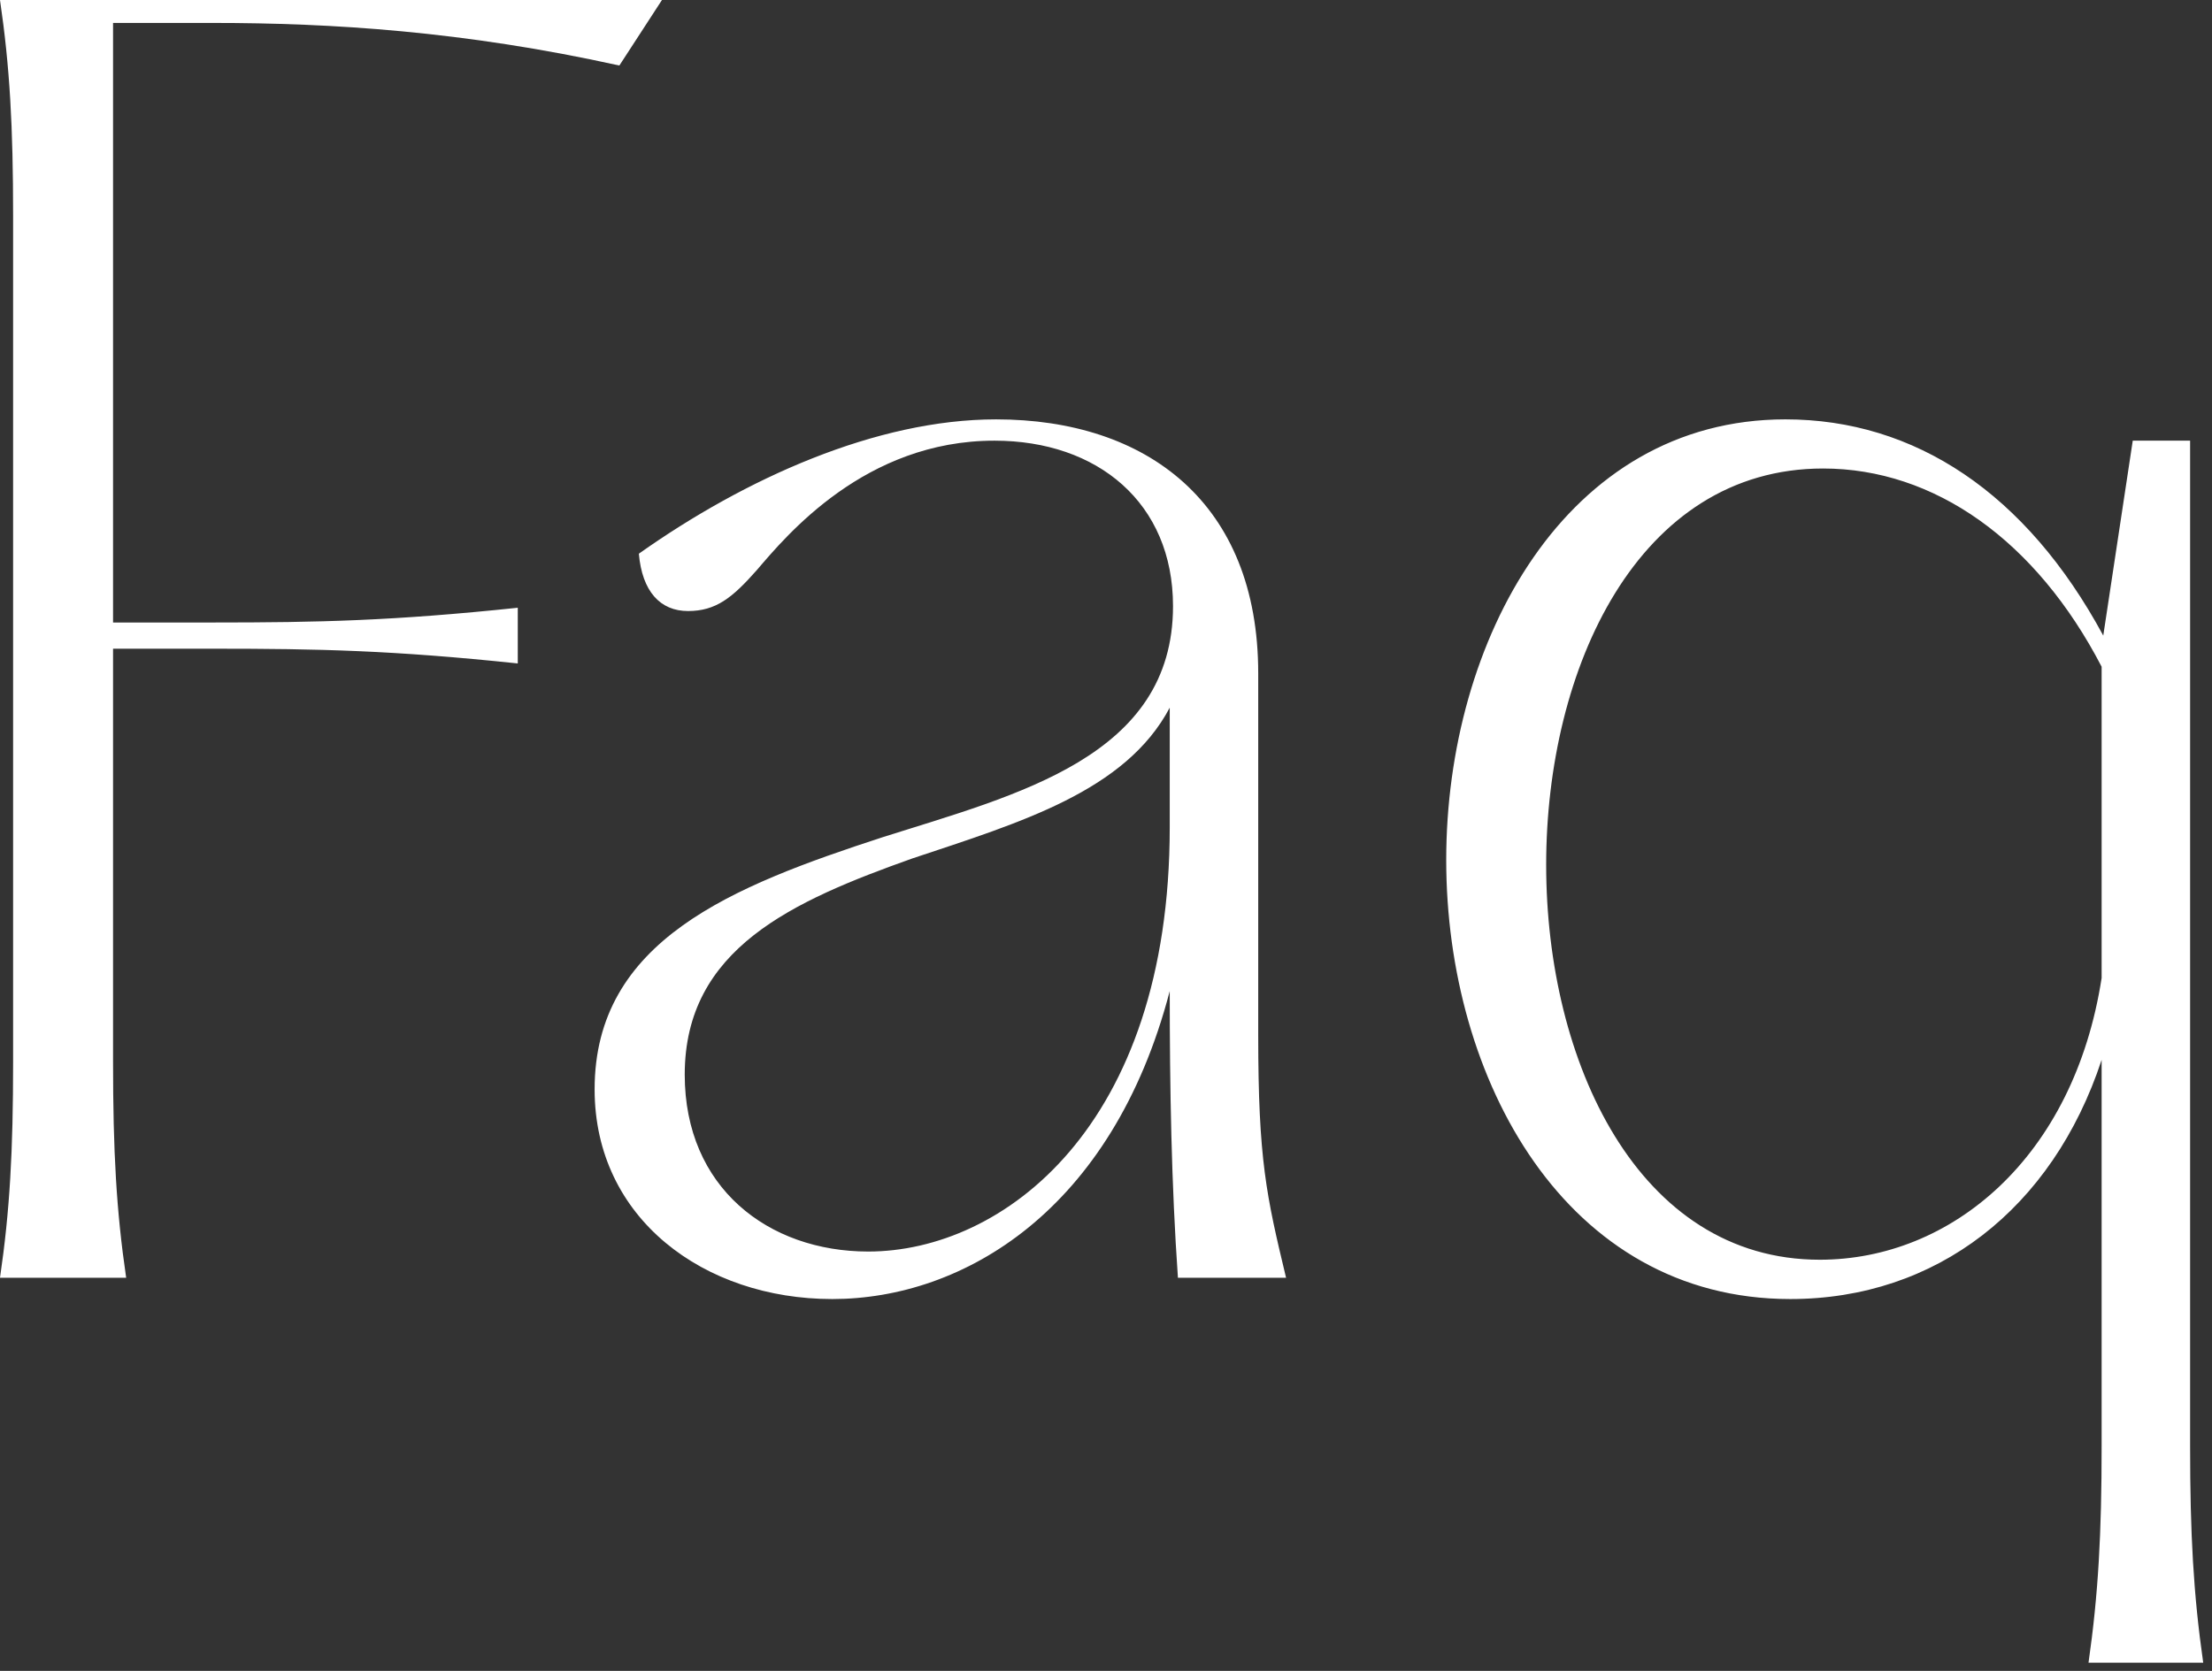
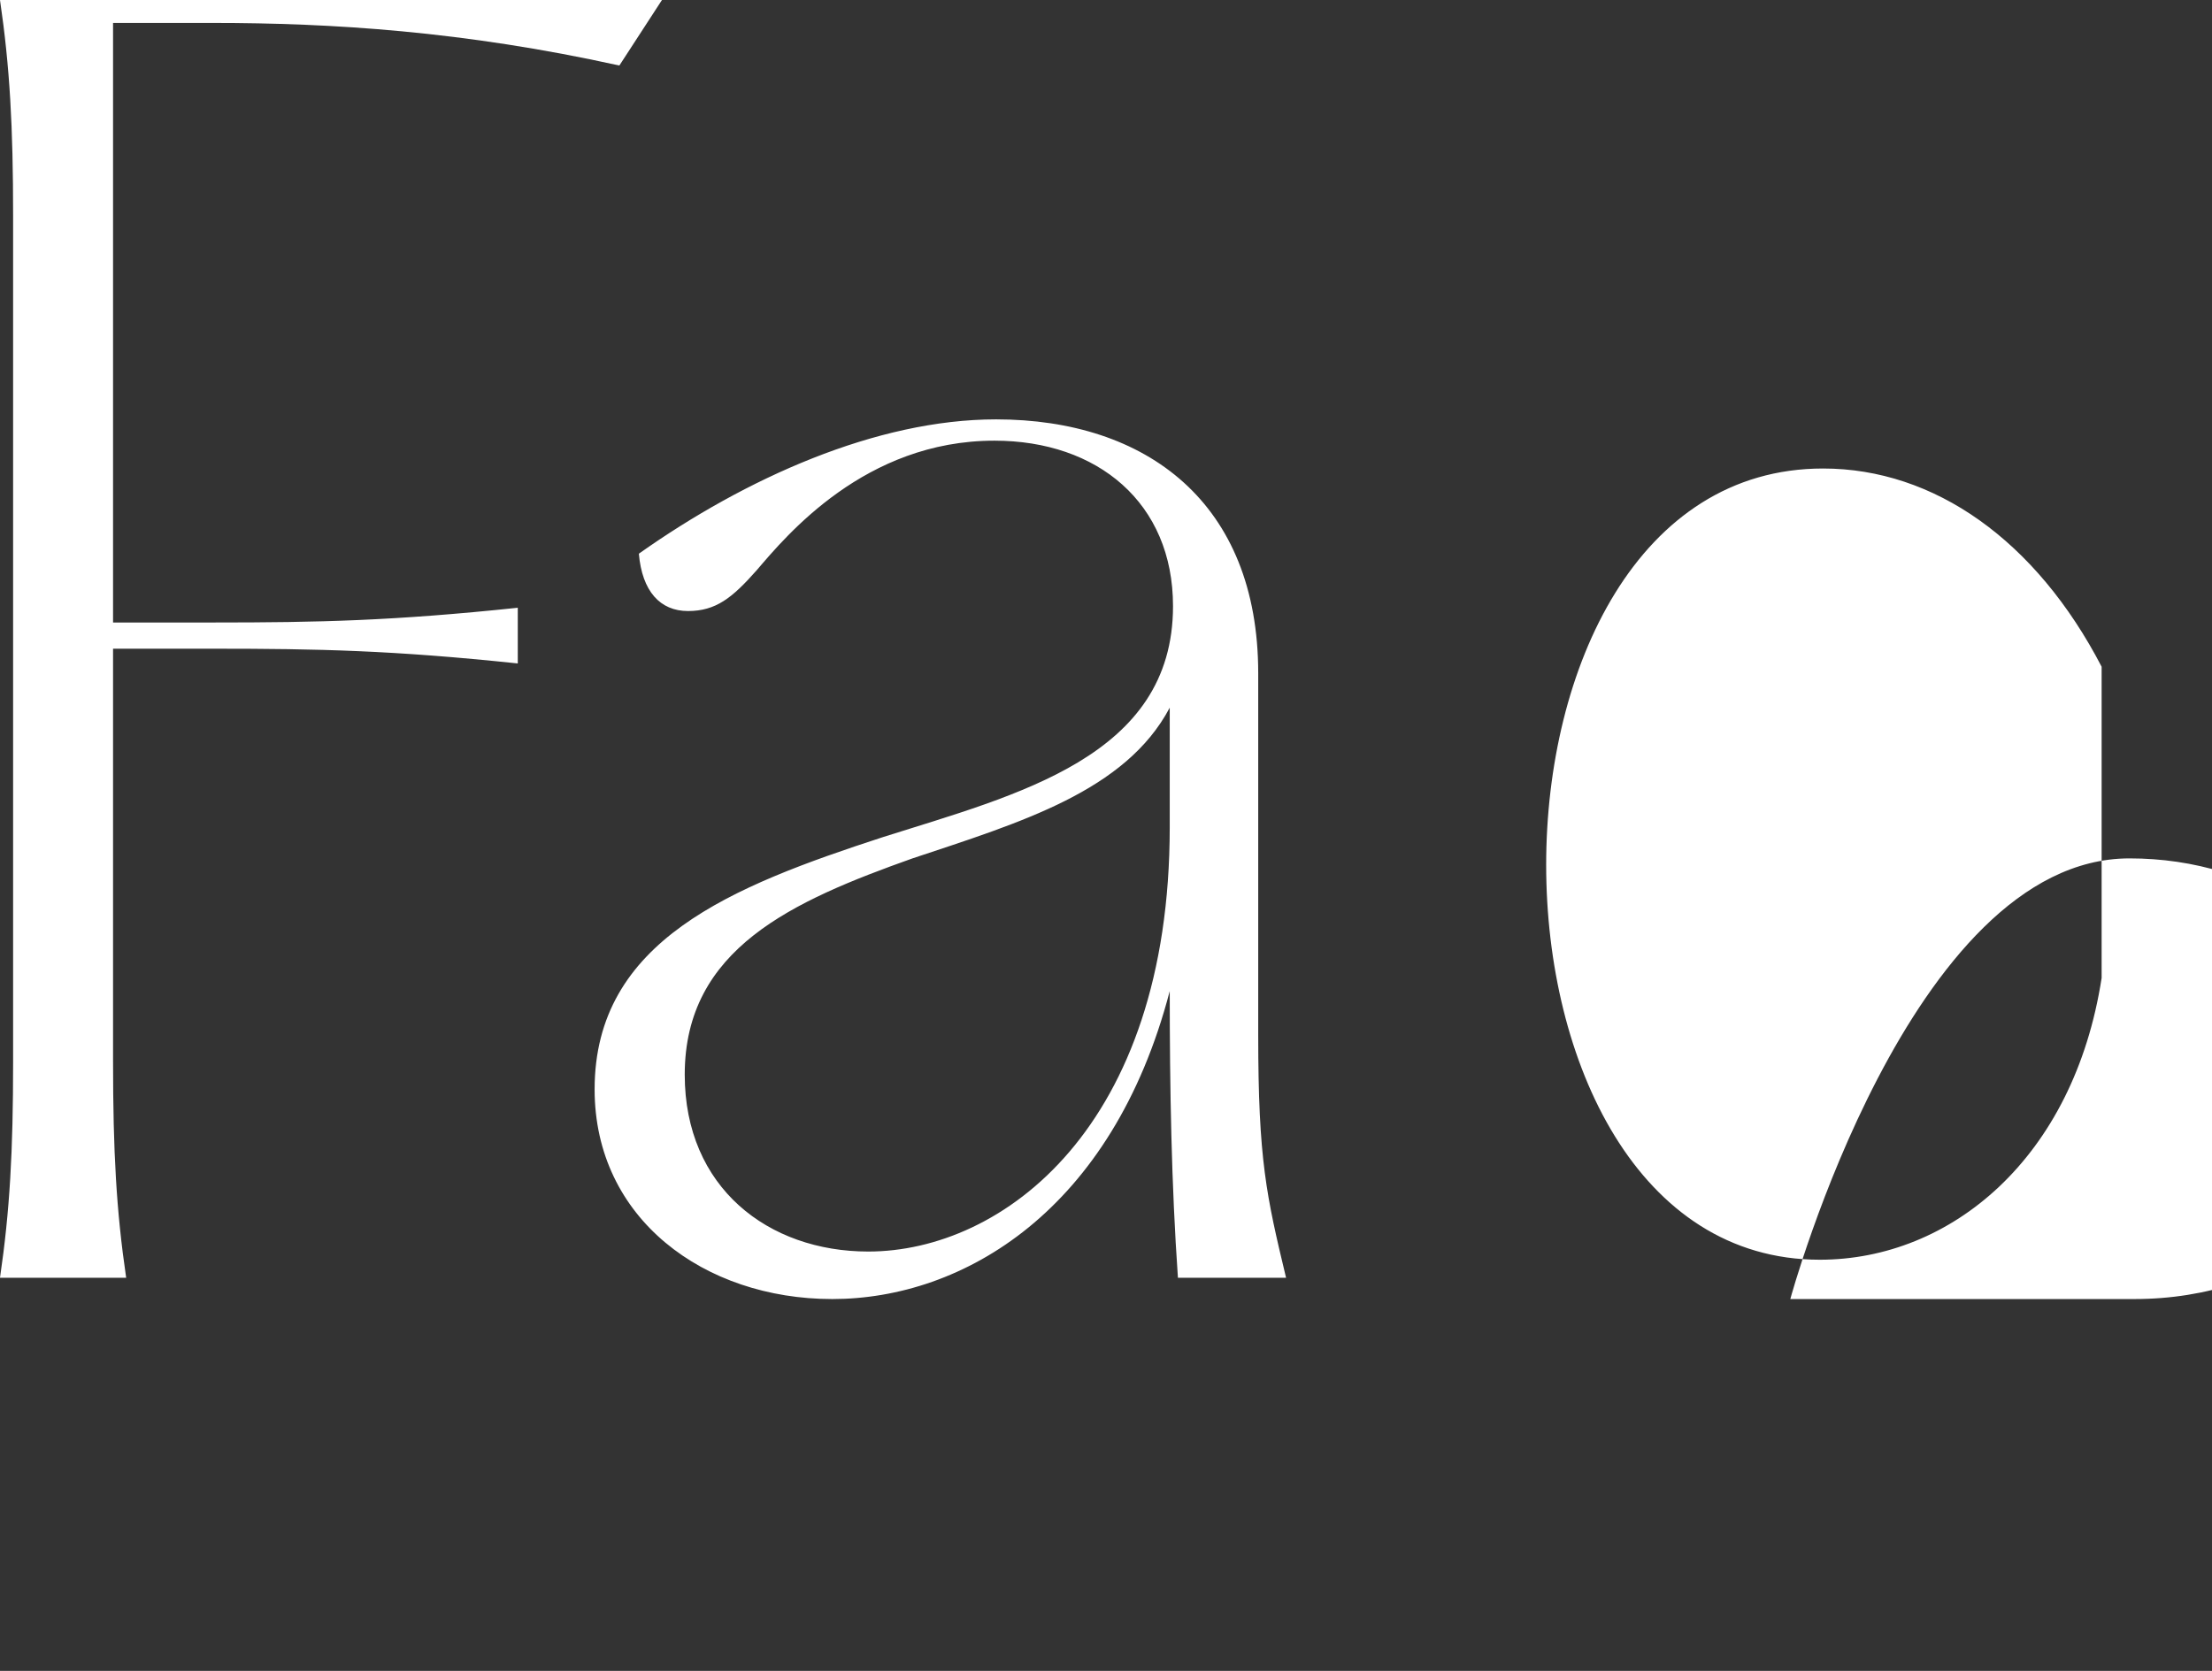
<svg xmlns="http://www.w3.org/2000/svg" width="135" height="102" fill="none">
  <rect width="100%" height="100%" fill="#333333" stroke="none" />
-   <path d="M109.264 79.3c-13.7 0-21-13.4-21-26.8s7.3-26.9 20.7-26.9c7.9 0 14.7 4.5 19.4 13.2l1.8-11.9h3.5v61.4c0 5.3.2 9 .8 13.2h-7c.6-4.2.8-7.9.8-13.2V64.7c-3 9.1-10.1 14.6-19 14.6zm-14.9-26.5c0 12 5.6 24.1 16.7 24.1 8 0 15.5-6.2 17.2-17.2v-19c-4-7.7-10.2-12.1-17-12.1-11.3 0-16.9 12.2-16.9 24.2zM50.79 79.3c-7.8 0-14.5-4.9-14.5-12.8 0-9.1 8.4-12.4 17.6-15.4 8.2-2.6 17.7-4.9 17.7-14.1 0-6.3-4.6-10.1-10.9-10.1-7.9 0-12.7 5.8-14.5 7.9-1.5 1.7-2.5 2.5-4.2 2.5-1.7 0-2.8-1.2-3-3.5 6.5-4.6 14.5-8.2 21.8-8.2 9.2 0 16 5.1 16 15.5v22.1c0 7.6.5 9.8 1.7 14.8h-6.6c-.4-5.7-.5-11.6-.5-17.5-3.5 13.4-12.6 18.8-20.6 18.8zm-9-13.7c0 6.9 5.1 10.8 11.2 10.8 8.2 0 18.4-7.6 18.4-25.9v-7.3c-2.7 5.1-9.1 7-15.7 9.2-7.3 2.6-13.9 5.5-13.9 13.2zM0 78c.6-4.1.8-7.7.8-13.2V13.2C.8 7.7.6 4.1 0 0h40.4l-2.6 4C28.3 1.9 20.2 1.4 13 1.4H6.9V38h6.2c6.3 0 10.9-.1 18.5-.9v3.4c-7.6-.8-12.2-.9-18.5-.9H6.9v25.2c0 5.5.2 9.1.8 13.2H0z" fill="#fff" />
+   <path d="M109.264 79.3s7.3-26.9 20.7-26.9c7.9 0 14.7 4.5 19.4 13.2l1.8-11.9h3.5v61.4c0 5.3.2 9 .8 13.2h-7c.6-4.2.8-7.9.8-13.2V64.7c-3 9.1-10.1 14.6-19 14.6zm-14.9-26.5c0 12 5.6 24.1 16.7 24.1 8 0 15.5-6.2 17.2-17.2v-19c-4-7.7-10.2-12.1-17-12.1-11.3 0-16.9 12.2-16.9 24.2zM50.79 79.3c-7.8 0-14.5-4.9-14.5-12.8 0-9.1 8.4-12.4 17.6-15.4 8.2-2.6 17.7-4.9 17.7-14.1 0-6.3-4.6-10.1-10.9-10.1-7.9 0-12.7 5.8-14.5 7.9-1.5 1.7-2.5 2.5-4.2 2.5-1.7 0-2.8-1.2-3-3.5 6.5-4.6 14.5-8.2 21.8-8.2 9.2 0 16 5.1 16 15.5v22.1c0 7.6.5 9.8 1.7 14.8h-6.6c-.4-5.7-.5-11.6-.5-17.5-3.5 13.4-12.6 18.8-20.6 18.8zm-9-13.7c0 6.9 5.1 10.8 11.2 10.8 8.2 0 18.4-7.6 18.4-25.9v-7.3c-2.7 5.1-9.1 7-15.7 9.2-7.3 2.6-13.9 5.5-13.9 13.2zM0 78c.6-4.1.8-7.7.8-13.2V13.2C.8 7.7.6 4.1 0 0h40.4l-2.6 4C28.3 1.9 20.2 1.4 13 1.4H6.9V38h6.2c6.3 0 10.9-.1 18.5-.9v3.4c-7.6-.8-12.2-.9-18.5-.9H6.9v25.2c0 5.5.2 9.1.8 13.2H0z" fill="#fff" />
</svg>